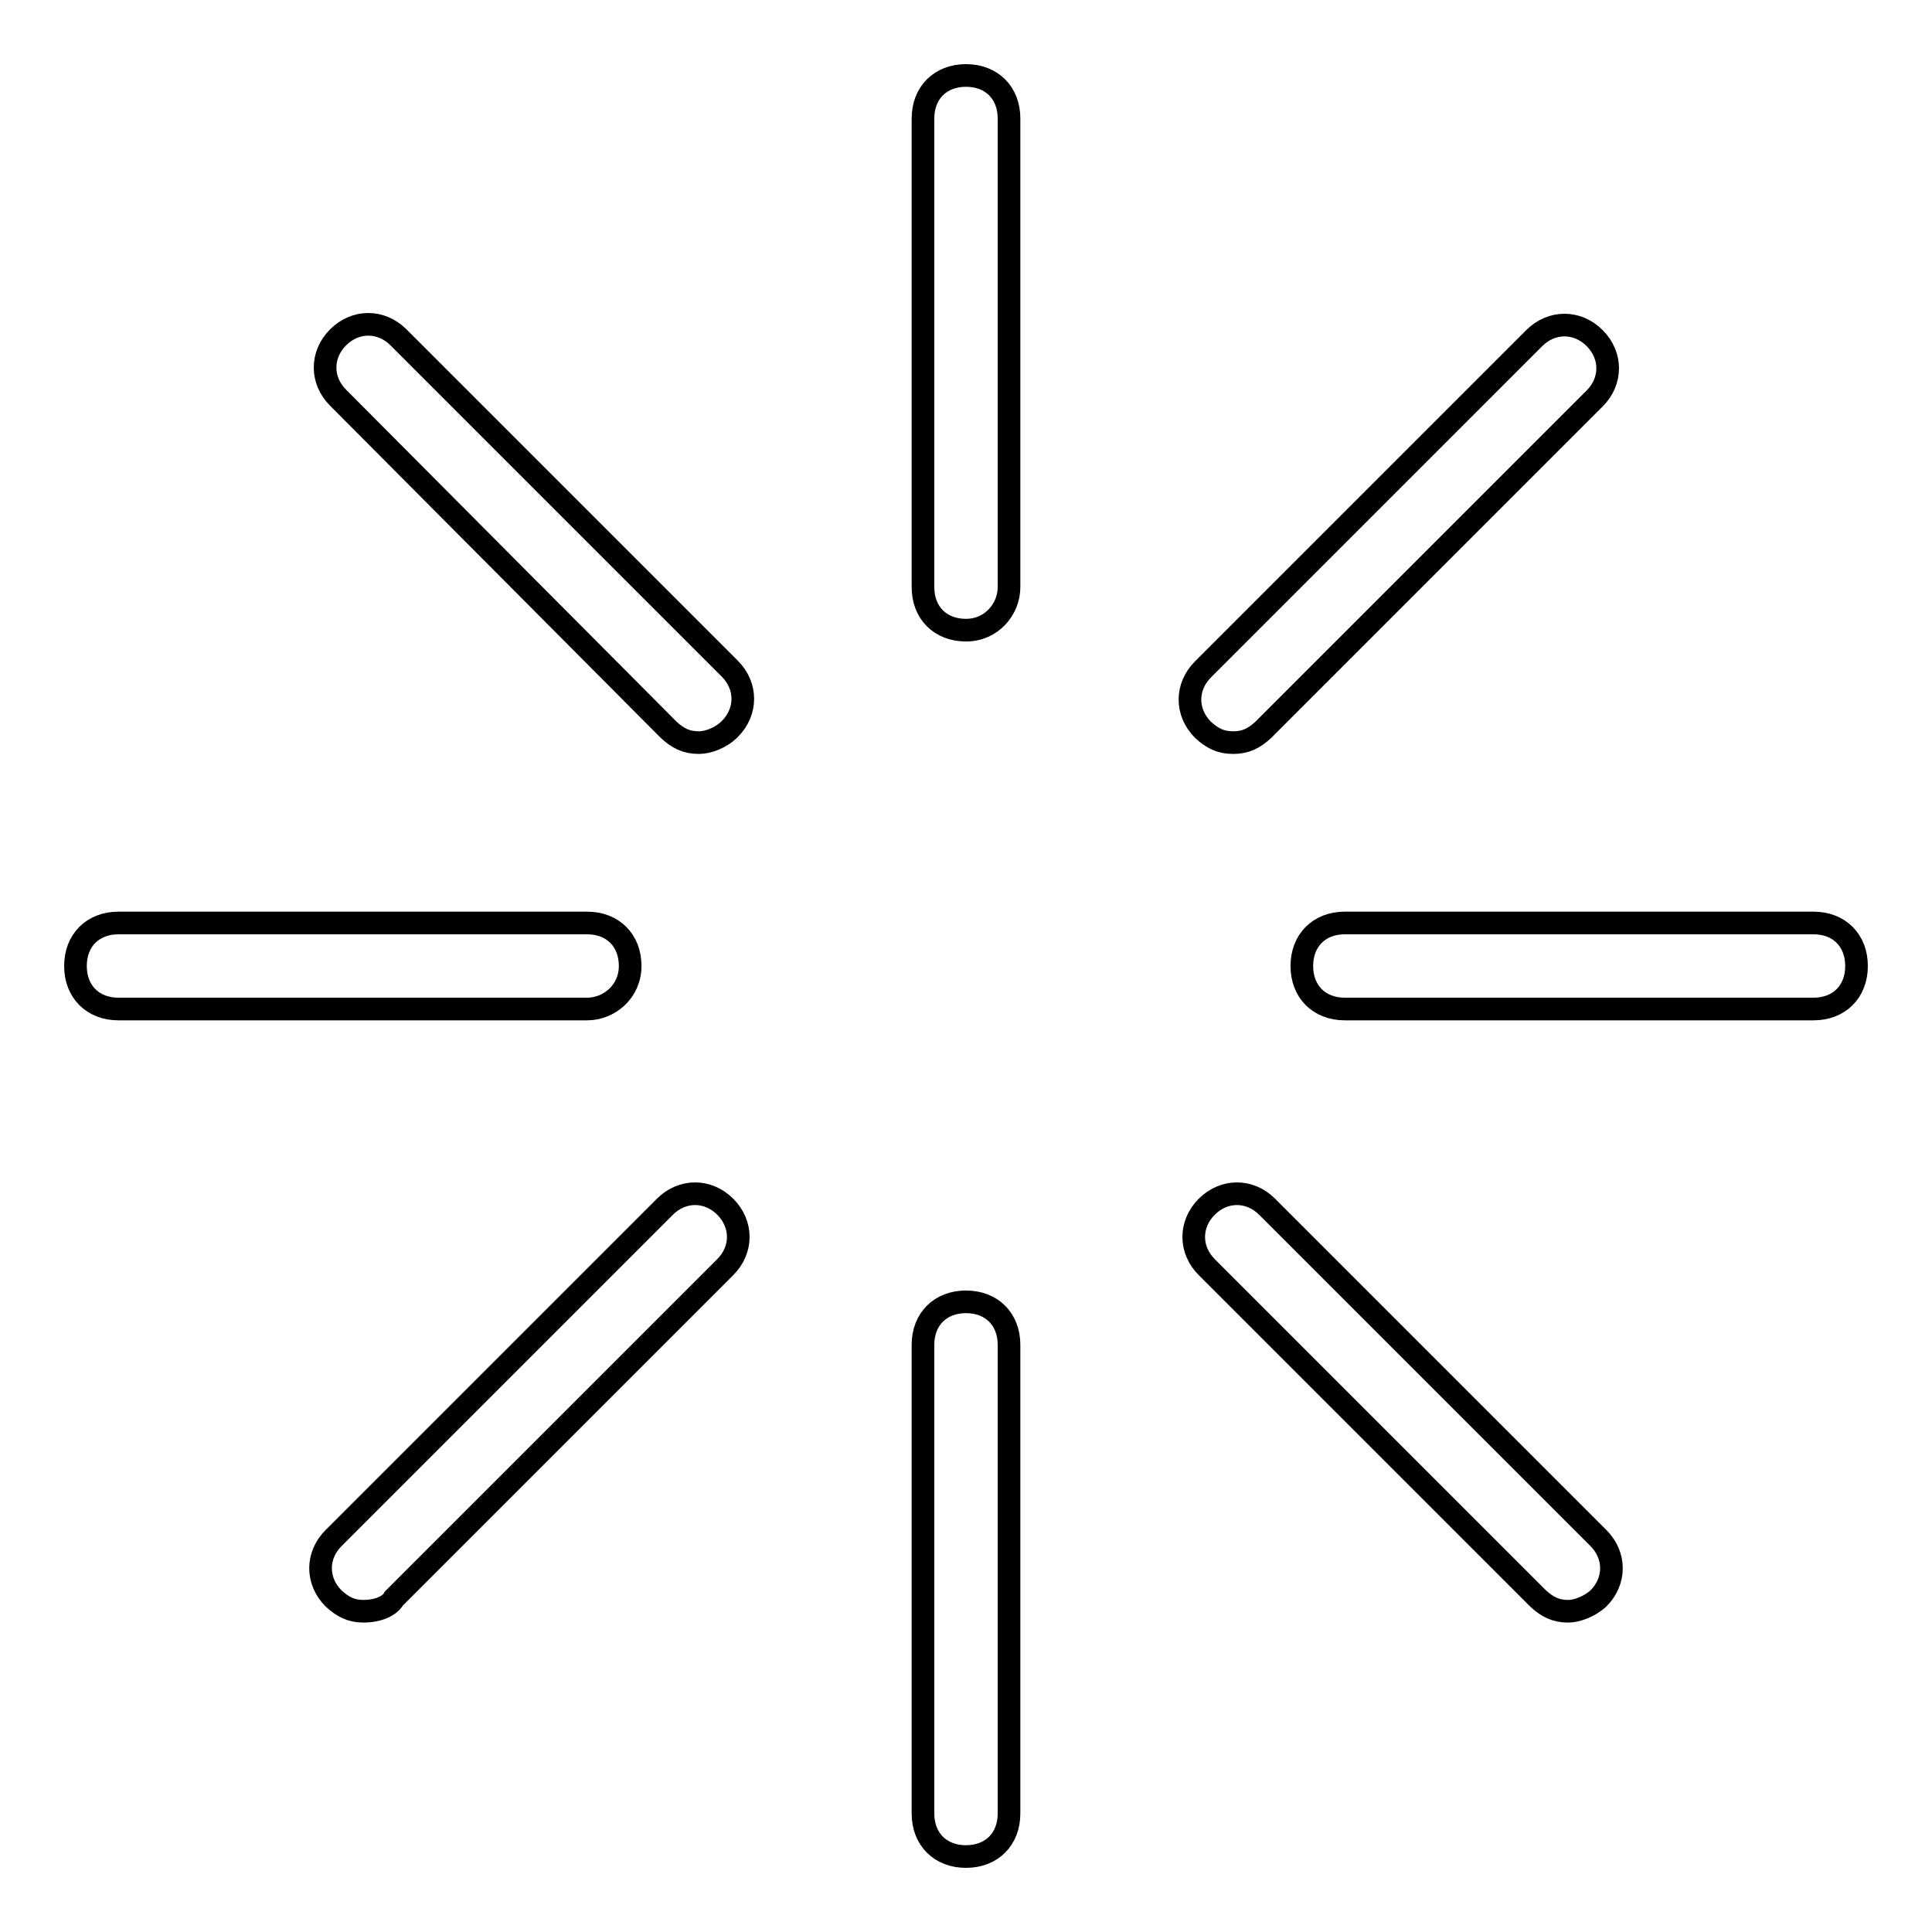
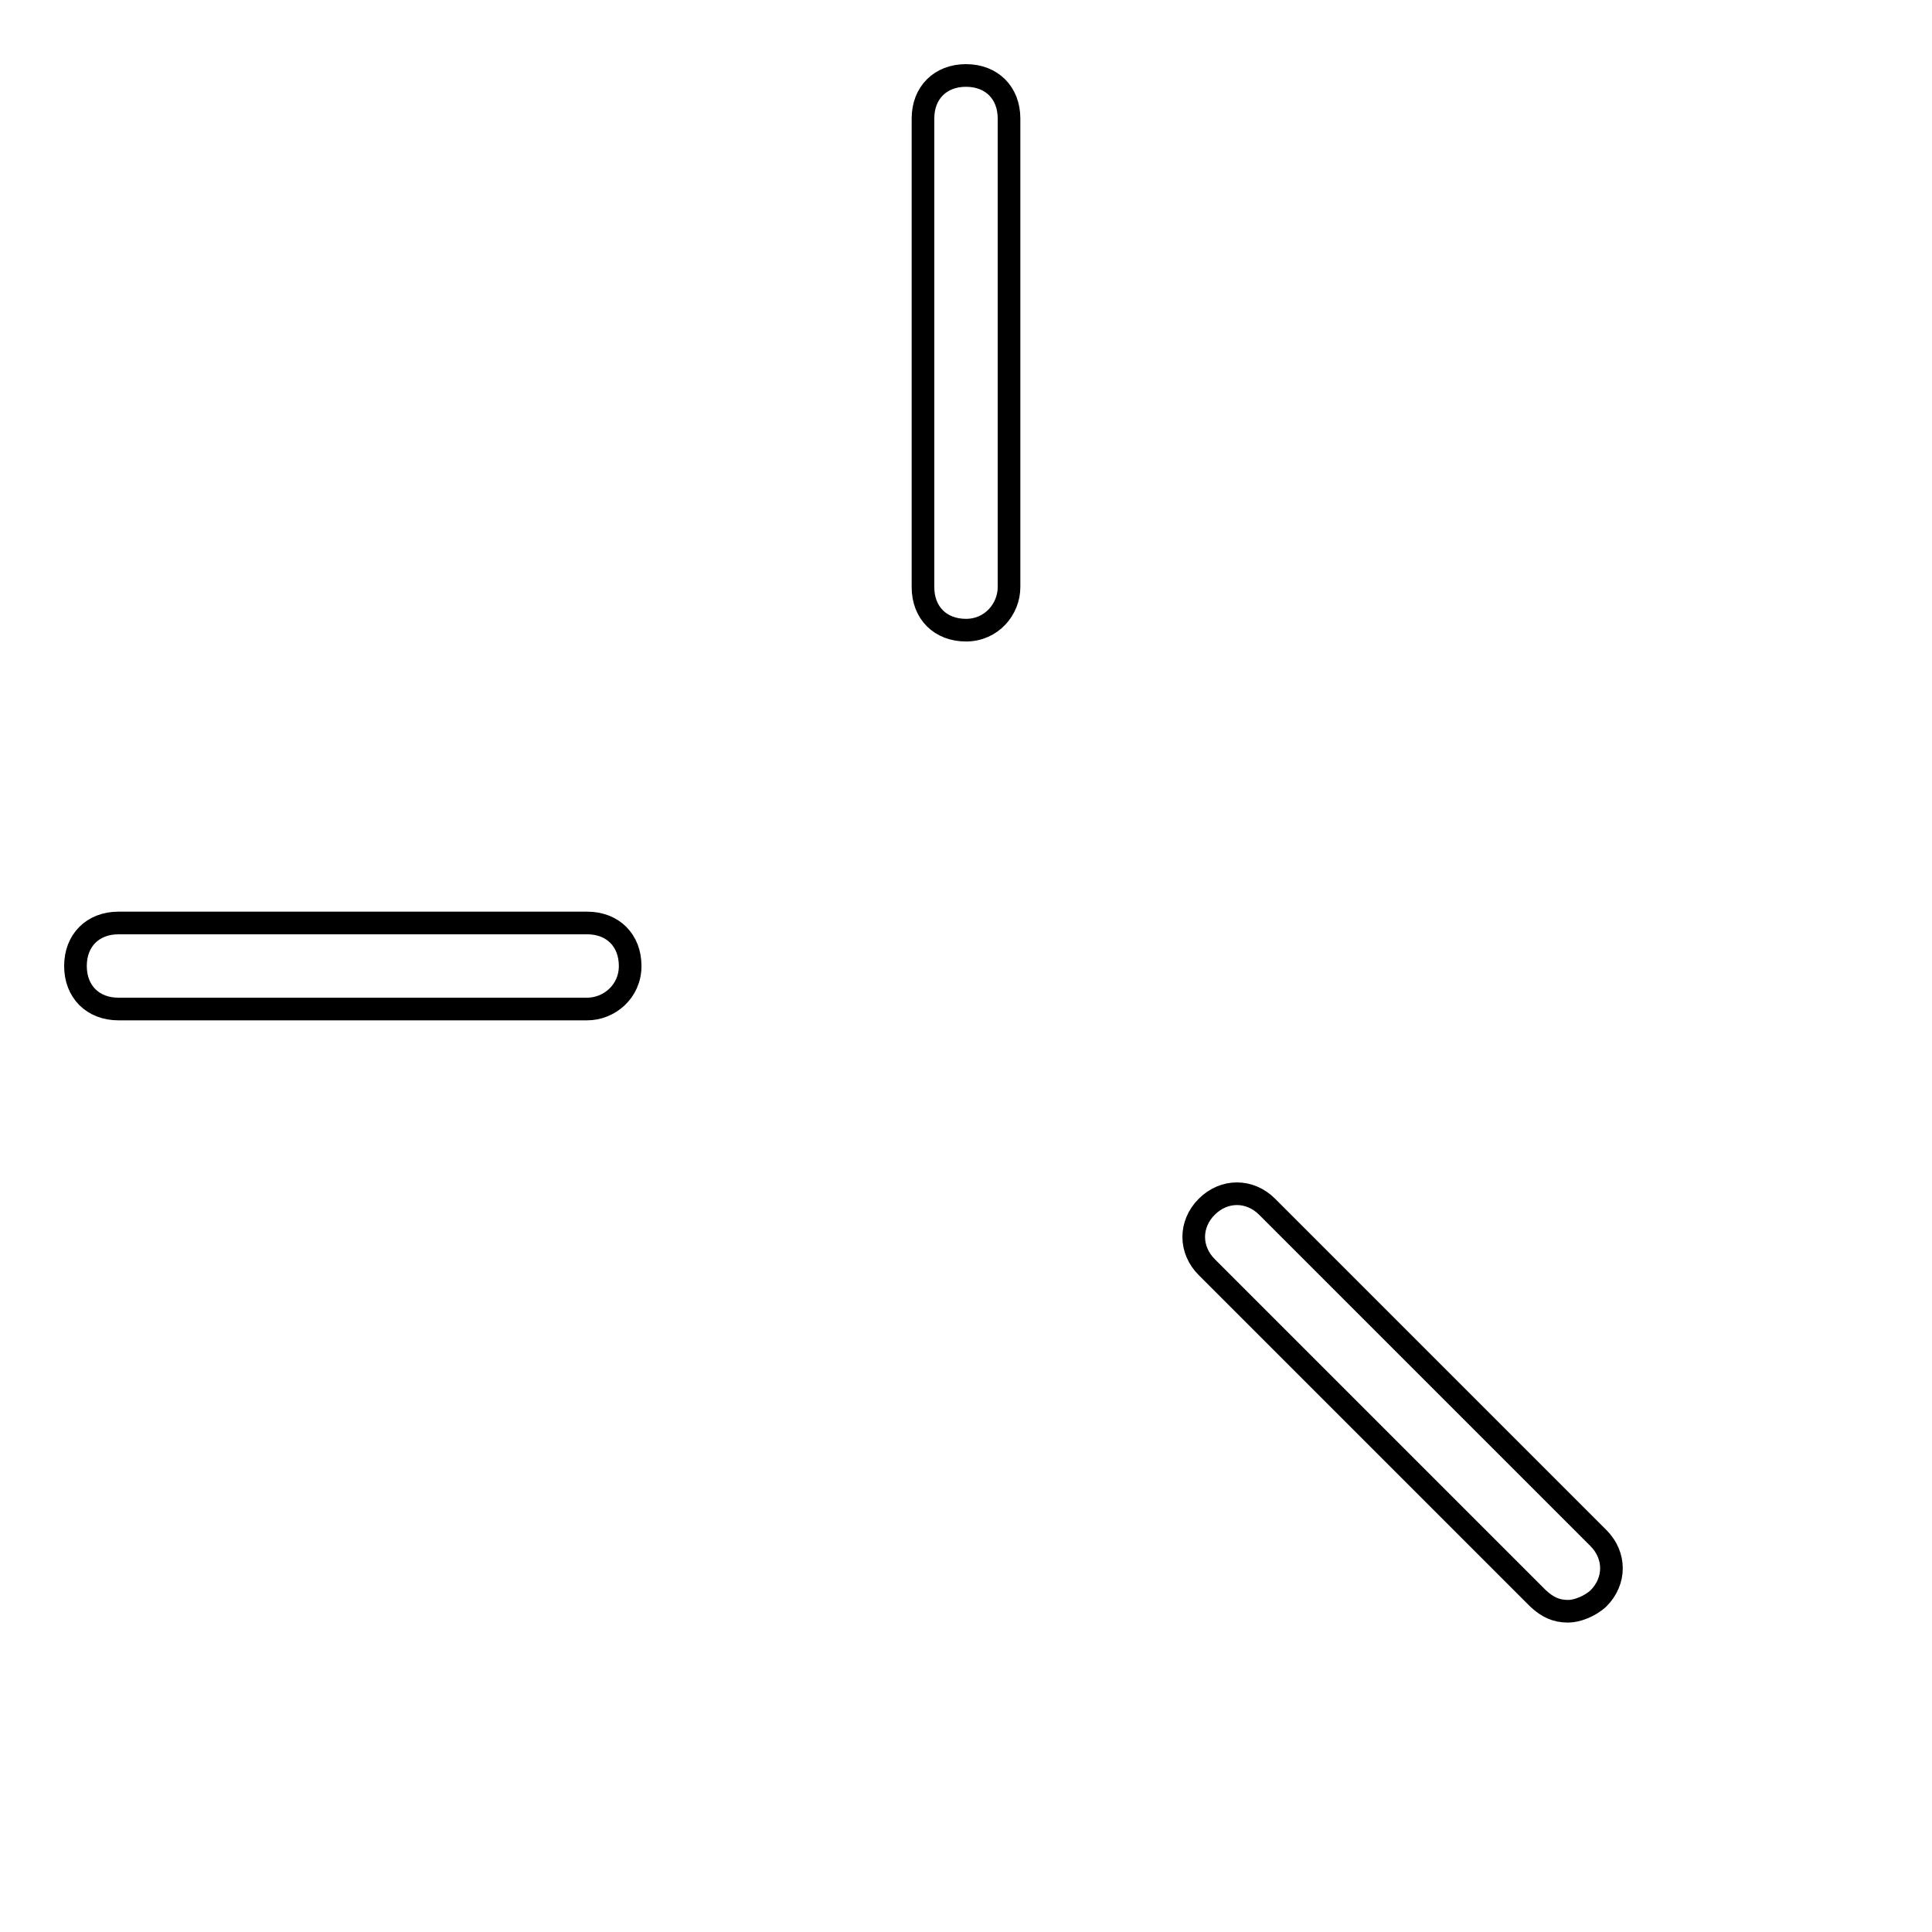
<svg xmlns="http://www.w3.org/2000/svg" version="1.1" x="0px" y="0px" viewBox="0 0 256 256" enable-background="new 0 0 256 256" xml:space="preserve">
  <g>
    <g>
      <path stroke-width="3" fill-opacity="0" stroke="#000000" d="M128,83.5c-3.4,0-5.7-2.3-5.7-5.7V15.7c0-3.4,2.3-5.7,5.7-5.7c3.4,0,5.7,2.3,5.7,5.7v62.1C133.7,80.7,131.4,83.5,128,83.5z" />
-       <path stroke-width="3" fill-opacity="0" stroke="#000000" d="M128,246c-3.4,0-5.7-2.3-5.7-5.7v-62.1c0-3.4,2.3-5.7,5.7-5.7c3.4,0,5.7,2.3,5.7,5.7v62.1C133.7,243.7,131.4,246,128,246z" />
-       <path stroke-width="3" fill-opacity="0" stroke="#000000" d="M92.6,98.4c-1.7,0-2.8-0.6-4-1.7L44.8,52.7c-2.3-2.3-2.3-5.7,0-8c2.3-2.3,5.7-2.3,8,0l43.9,43.9c2.3,2.3,2.3,5.7,0,8C95.5,97.8,93.8,98.4,92.6,98.4z" />
      <path stroke-width="3" fill-opacity="0" stroke="#000000" d="M207.8,213.5c-1.7,0-2.8-0.6-4-1.7l-43.9-43.9c-2.3-2.3-2.3-5.7,0-8c2.3-2.3,5.7-2.3,8,0l43.9,43.9c2.3,2.3,2.3,5.7,0,8C210.6,212.9,208.9,213.5,207.8,213.5z" />
      <path stroke-width="3" fill-opacity="0" stroke="#000000" d="M77.8,133.7H15.7c-3.4,0-5.7-2.3-5.7-5.7c0-3.4,2.3-5.7,5.7-5.7h62.1c3.4,0,5.7,2.3,5.7,5.7C83.5,131.4,80.7,133.7,77.8,133.7z" />
-       <path stroke-width="3" fill-opacity="0" stroke="#000000" d="M240.3,133.7h-62.1c-3.4,0-5.7-2.3-5.7-5.7c0-3.4,2.3-5.7,5.7-5.7h62.1c3.4,0,5.7,2.3,5.7,5.7C246,131.4,243.7,133.7,240.3,133.7z" />
-       <path stroke-width="3" fill-opacity="0" stroke="#000000" d="M48.2,213.5c-1.7,0-2.8-0.6-4-1.7c-2.3-2.3-2.3-5.7,0-8l43.9-43.9c2.3-2.3,5.7-2.3,8,0c2.3,2.3,2.3,5.7,0,8l-43.9,43.9C51.6,212.9,49.9,213.5,48.2,213.5z" />
-       <path stroke-width="3" fill-opacity="0" stroke="#000000" d="M163.4,98.4c-1.7,0-2.8-0.6-4-1.7c-2.3-2.3-2.3-5.7,0-8l43.9-43.9c2.3-2.3,5.7-2.3,8,0c2.3,2.3,2.3,5.7,0,8l-43.9,43.9C166.2,97.8,165.1,98.4,163.4,98.4z" />
    </g>
  </g>
</svg>